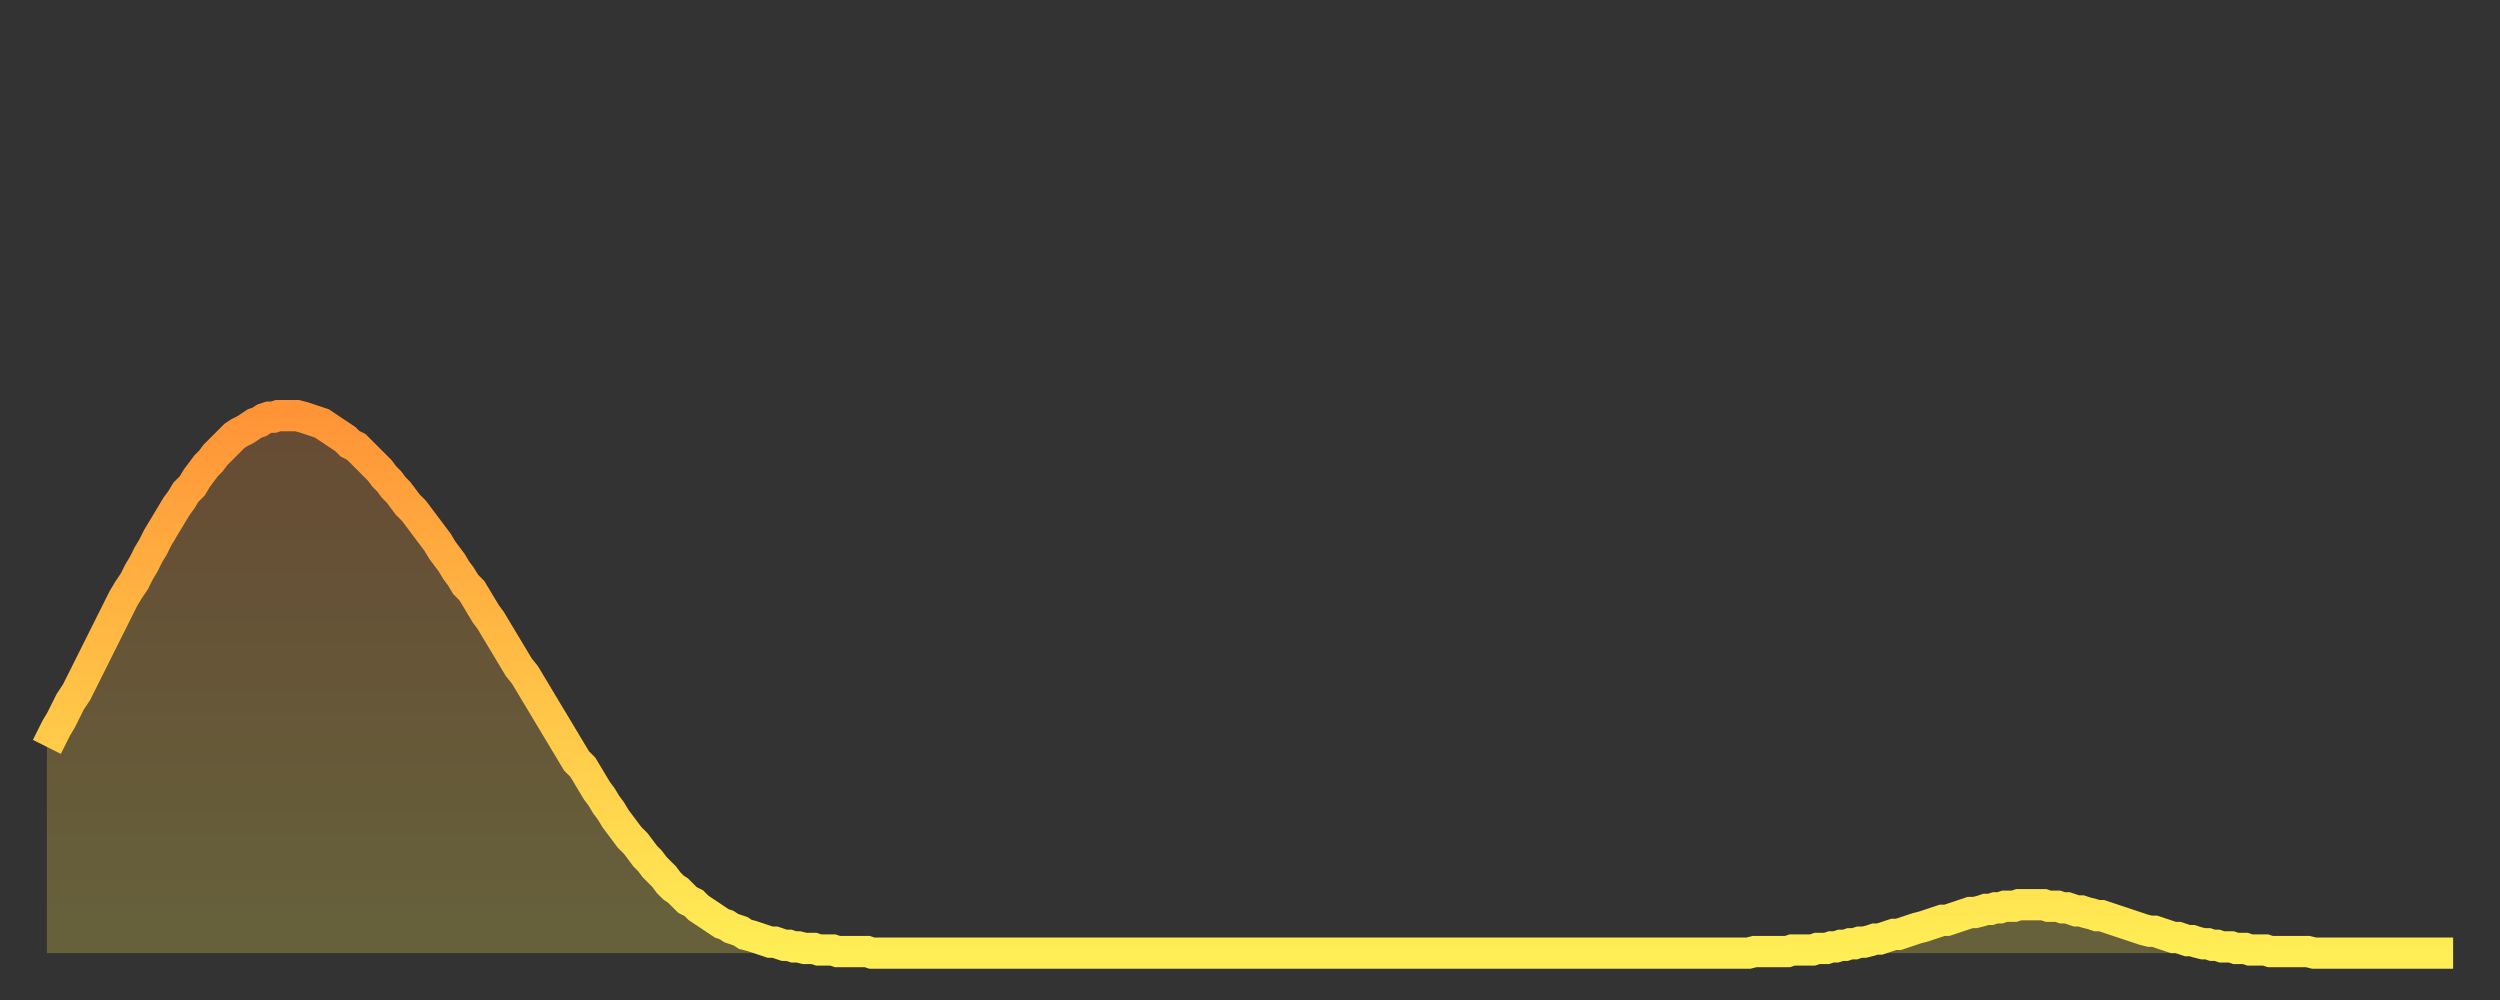
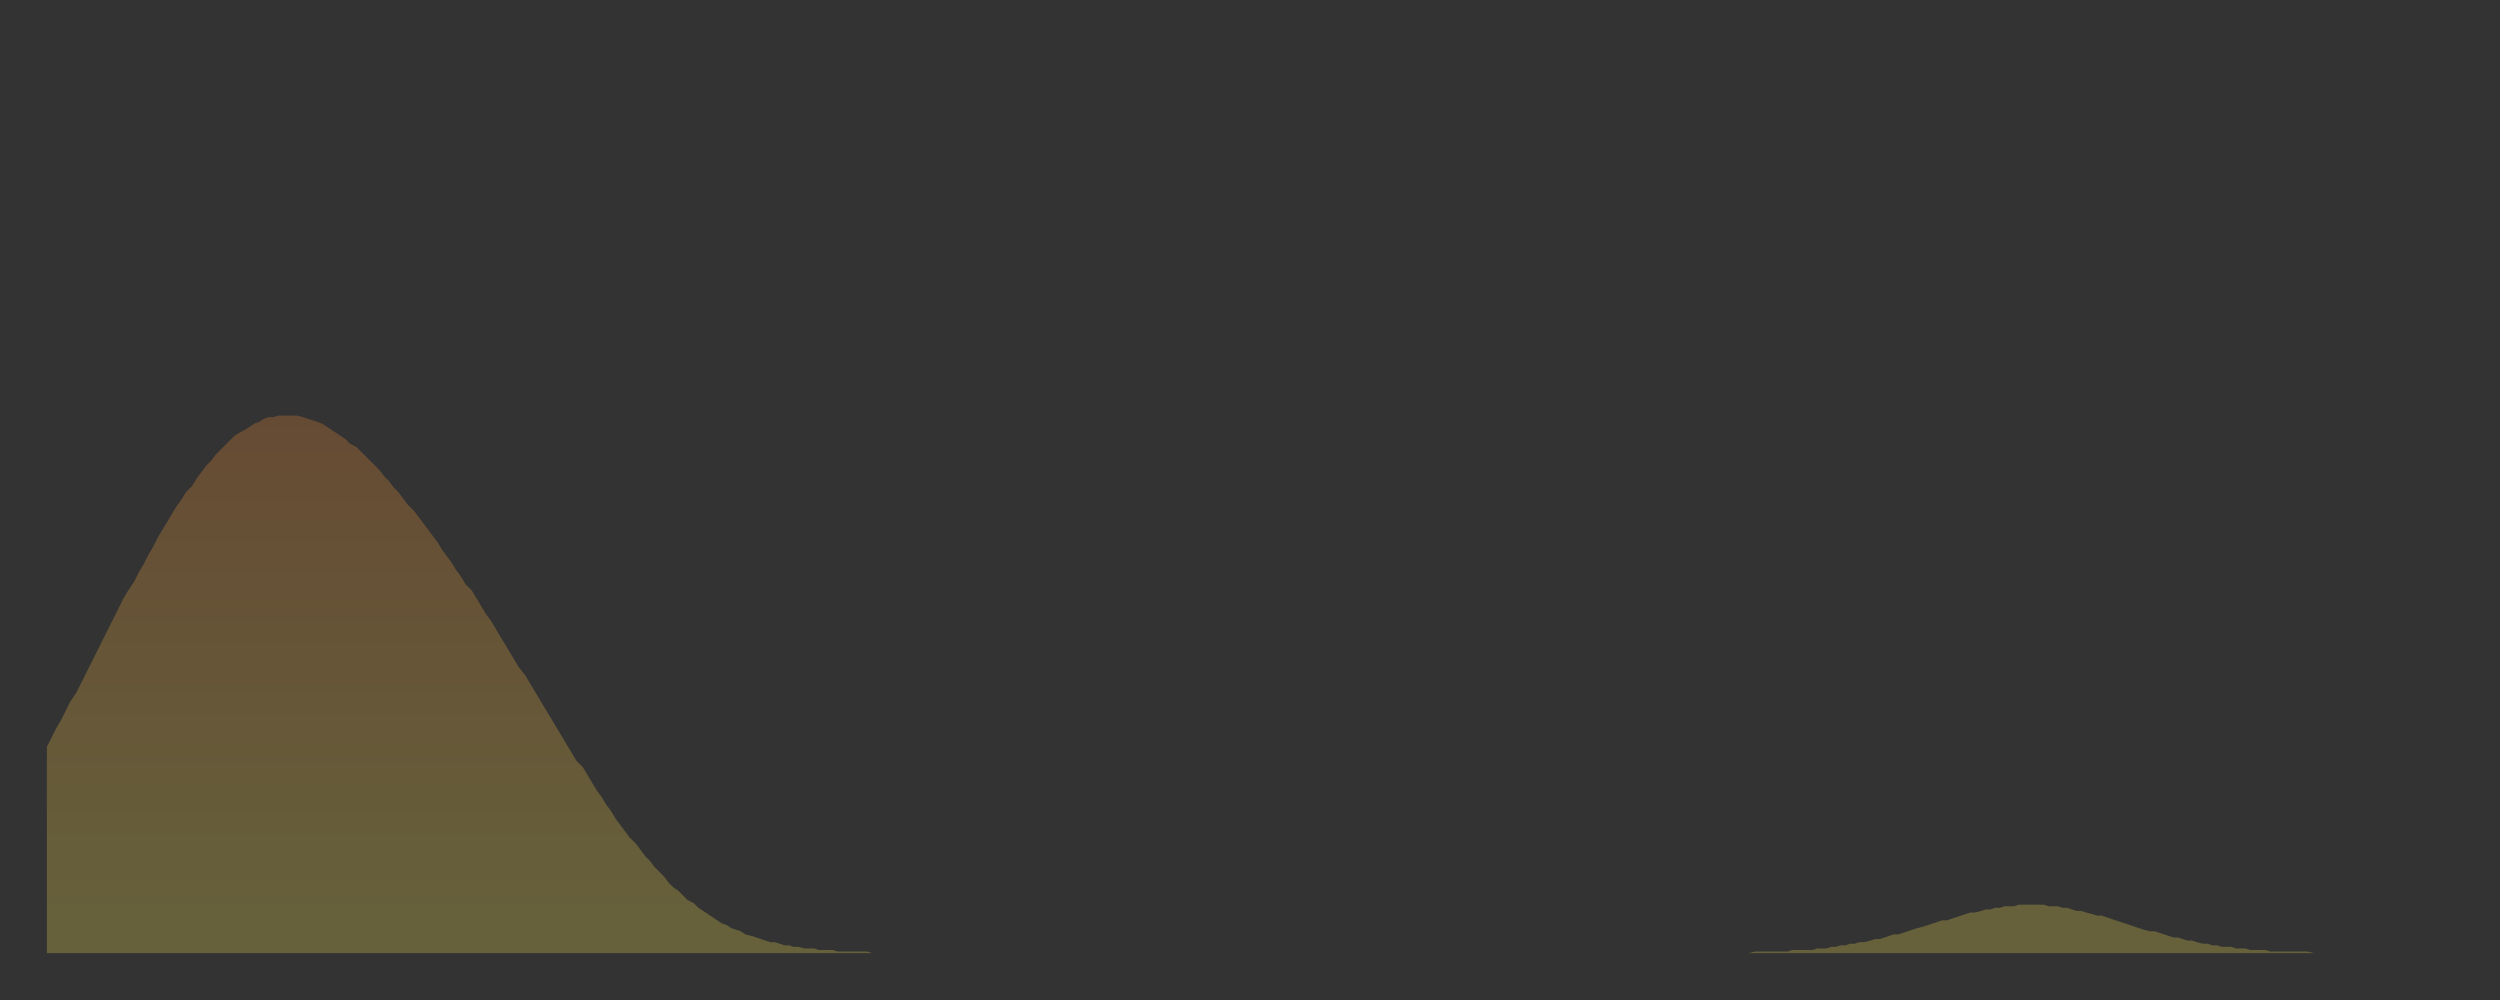
<svg xmlns="http://www.w3.org/2000/svg" baseProfile="full" height="64" version="1.1" width="160">
  <rect width="100%" height="100%" fill="#333333" stroke="none" />
  <defs>
    <linearGradient id="id869812" x1="0" x2="0" y1="0" y2="1">
      <stop offset="0%" stop-color="#ff9437" />
      <stop offset="50%" stop-color="#ffc146" />
      <stop offset="100%" stop-color="#ffee55" />
    </linearGradient>
  </defs>
  <g transform="translate(3,3)">
    <g>
-       <path d="M 0.0 44.8 0.3 44.2 0.6 43.6 0.9 43.1 1.2 42.5 1.5 41.9 1.9 41.3 2.2 40.7 2.5 40.1 2.8 39.5 3.1 38.9 3.4 38.3 3.7 37.7 4.0 37.1 4.3 36.5 4.6 35.9 4.9 35.3 5.2 34.8 5.6 34.2 5.9 33.6 6.2 33.1 6.5 32.5 6.8 32.0 7.1 31.4 7.4 30.9 7.7 30.4 8.0 29.9 8.3 29.4 8.6 29.0 8.9 28.5 9.3 28.1 9.6 27.6 9.9 27.2 10.2 26.8 10.5 26.5 10.8 26.1 11.1 25.8 11.4 25.5 11.7 25.2 12.0 24.9 12.3 24.7 12.7 24.5 13.0 24.3 13.3 24.1 13.6 24.0 13.9 23.8 14.2 23.7 14.5 23.7 14.8 23.6 15.1 23.6 15.4 23.6 15.7 23.6 16.0 23.6 16.4 23.7 16.7 23.8 17.0 23.9 17.3 24.0 17.6 24.1 17.9 24.3 18.2 24.5 18.5 24.7 18.8 24.9 19.1 25.1 19.4 25.4 19.8 25.6 20.1 25.9 20.4 26.2 20.7 26.5 21.0 26.8 21.3 27.1 21.6 27.5 21.9 27.8 22.2 28.2 22.5 28.5 22.8 28.9 23.1 29.3 23.5 29.7 23.8 30.1 24.1 30.5 24.4 30.9 24.7 31.3 25.0 31.7 25.3 32.2 25.6 32.6 25.9 33.0 26.2 33.5 26.5 33.9 26.8 34.4 27.2 34.8 27.5 35.3 27.8 35.8 28.1 36.3 28.4 36.7 28.7 37.2 29.0 37.7 29.3 38.2 29.6 38.7 29.9 39.2 30.2 39.7 30.6 40.2 30.9 40.7 31.2 41.2 31.5 41.7 31.8 42.2 32.1 42.7 32.4 43.2 32.7 43.7 33.0 44.2 33.3 44.7 33.6 45.2 33.9 45.7 34.3 46.1 34.6 46.6 34.9 47.1 35.2 47.6 35.5 48.0 35.8 48.5 36.1 48.9 36.4 49.4 36.7 49.8 37.0 50.2 37.3 50.6 37.7 51.0 38.0 51.4 38.3 51.8 38.6 52.1 38.9 52.5 39.2 52.8 39.5 53.1 39.8 53.5 40.1 53.8 40.4 54.0 40.7 54.3 41.0 54.6 41.4 54.8 41.7 55.1 42.0 55.3 42.3 55.5 42.6 55.7 42.9 55.9 43.2 56.1 43.5 56.2 43.8 56.4 44.1 56.5 44.4 56.6 44.7 56.8 45.1 56.9 45.4 57.0 45.7 57.1 46.0 57.2 46.3 57.3 46.6 57.3 46.9 57.4 47.2 57.5 47.5 57.5 47.8 57.6 48.1 57.6 48.5 57.7 48.8 57.7 49.1 57.7 49.4 57.8 49.7 57.8 50.0 57.8 50.3 57.8 50.6 57.9 50.9 57.9 51.2 57.9 51.5 57.9 51.8 57.9 52.2 57.9 52.5 57.9 52.8 58.0 53.1 58.0 53.4 58.0 53.7 58.0 54.0 58.0 54.3 58.0 54.6 58.0 54.9 58.0 55.2 58.0 55.6 58.0 55.9 58.0 56.2 58.0 56.5 58.0 56.8 58.0 57.1 58.0 57.4 58.0 57.7 58.0 58.0 58.0 58.3 58.0 58.6 58.0 58.9 58.0 59.3 58.0 59.6 58.0 59.9 58.0 60.2 58.0 60.5 58.0 60.8 58.0 61.1 58.0 61.4 58.0 61.7 58.0 62.0 58.0 62.3 58.0 62.6 58.0 63.0 58.0 63.3 58.0 63.6 58.0 63.9 58.0 64.2 58.0 64.5 58.0 64.8 58.0 65.1 58.0 65.4 58.0 65.7 58.0 66.0 58.0 66.4 58.0 66.7 58.0 67.0 58.0 67.3 58.0 67.6 58.0 67.9 58.0 68.2 58.0 68.5 58.0 68.8 58.0 69.1 58.0 69.4 58.0 69.7 58.0 70.1 58.0 70.4 58.0 70.7 58.0 71.0 58.0 71.3 58.0 71.6 58.0 71.9 58.0 72.2 58.0 72.5 58.0 72.8 58.0 73.1 58.0 73.5 58.0 73.8 58.0 74.1 58.0 74.4 58.0 74.7 58.0 75.0 58.0 75.3 58.0 75.6 58.0 75.9 58.0 76.2 58.0 76.5 58.0 76.8 58.0 77.2 58.0 77.5 58.0 77.8 58.0 78.1 58.0 78.4 58.0 78.7 58.0 79.0 58.0 79.3 58.0 79.6 58.0 79.9 58.0 80.2 58.0 80.5 58.0 80.9 58.0 81.2 58.0 81.5 58.0 81.8 58.0 82.1 58.0 82.4 58.0 82.7 58.0 83.0 58.0 83.3 58.0 83.6 58.0 83.9 58.0 84.3 58.0 84.6 58.0 84.9 58.0 85.2 58.0 85.5 58.0 85.8 58.0 86.1 58.0 86.4 58.0 86.7 58.0 87.0 58.0 87.3 58.0 87.6 58.0 88.0 58.0 88.3 58.0 88.6 58.0 88.9 58.0 89.2 58.0 89.5 58.0 89.8 58.0 90.1 58.0 90.4 58.0 90.7 58.0 91.0 58.0 91.4 58.0 91.7 58.0 92.0 58.0 92.3 58.0 92.6 58.0 92.9 58.0 93.2 58.0 93.5 58.0 93.8 58.0 94.1 58.0 94.4 58.0 94.7 58.0 95.1 58.0 95.4 58.0 95.7 58.0 96.0 58.0 96.3 58.0 96.6 58.0 96.9 58.0 97.2 58.0 97.5 58.0 97.8 58.0 98.1 58.0 98.4 58.0 98.8 58.0 99.1 58.0 99.4 58.0 99.7 58.0 100.0 58.0 100.3 58.0 100.6 58.0 100.9 58.0 101.2 58.0 101.5 58.0 101.8 58.0 102.2 58.0 102.5 58.0 102.8 58.0 103.1 58.0 103.4 58.0 103.7 58.0 104.0 58.0 104.3 58.0 104.6 58.0 104.9 58.0 105.2 58.0 105.5 58.0 105.9 58.0 106.2 58.0 106.5 58.0 106.8 58.0 107.1 58.0 107.4 58.0 107.7 58.0 108.0 58.0 108.3 58.0 108.6 58.0 108.9 58.0 109.3 57.9 109.6 57.9 109.9 57.9 110.2 57.9 110.5 57.9 110.8 57.9 111.1 57.9 111.4 57.9 111.7 57.8 112.0 57.8 112.3 57.8 112.6 57.8 113.0 57.8 113.3 57.7 113.6 57.7 113.9 57.7 114.2 57.6 114.5 57.6 114.8 57.5 115.1 57.5 115.4 57.4 115.7 57.4 116.0 57.3 116.3 57.3 116.7 57.2 117.0 57.1 117.3 57.1 117.6 57.0 117.9 56.9 118.2 56.8 118.5 56.8 118.8 56.7 119.1 56.6 119.4 56.5 119.7 56.4 120.1 56.3 120.4 56.2 120.7 56.1 121.0 56.0 121.3 55.9 121.6 55.9 121.9 55.8 122.2 55.7 122.5 55.6 122.8 55.5 123.1 55.4 123.4 55.4 123.8 55.3 124.1 55.2 124.4 55.2 124.7 55.1 125.0 55.1 125.3 55.0 125.6 55.0 125.9 55.0 126.2 54.9 126.5 54.9 126.8 54.9 127.2 54.9 127.5 54.9 127.8 54.9 128.1 55.0 128.4 55.0 128.7 55.0 129.0 55.1 129.3 55.1 129.6 55.2 129.9 55.3 130.2 55.3 130.5 55.4 130.9 55.5 131.2 55.6 131.5 55.6 131.8 55.7 132.1 55.8 132.4 55.9 132.7 56.0 133.0 56.1 133.3 56.2 133.6 56.3 133.9 56.4 134.2 56.5 134.6 56.6 134.9 56.6 135.2 56.7 135.5 56.8 135.8 56.9 136.1 57.0 136.4 57.0 136.7 57.1 137.0 57.2 137.3 57.2 137.6 57.3 138.0 57.4 138.3 57.4 138.6 57.5 138.9 57.5 139.2 57.6 139.5 57.6 139.8 57.6 140.1 57.7 140.4 57.7 140.7 57.7 141.0 57.8 141.3 57.8 141.7 57.8 142.0 57.8 142.3 57.9 142.6 57.9 142.9 57.9 143.2 57.9 143.5 57.9 143.8 57.9 144.1 57.9 144.4 57.9 144.7 57.9 145.1 58.0 145.4 58.0 145.7 58.0 146.0 58.0 146.3 58.0 146.6 58.0 146.9 58.0 147.2 58.0 147.5 58.0 147.8 58.0 148.1 58.0 148.4 58.0 148.8 58.0 149.1 58.0 149.4 58.0 149.7 58.0 150.0 58.0 150.3 58.0 150.6 58.0 150.9 58.0 151.2 58.0 151.5 58.0 151.8 58.0 152.1 58.0 152.5 58.0 152.8 58.0 153.1 58.0 153.4 58.0 153.7 58.0 154.0 58.0" fill="none" id="graph-curve" opacity="1" stroke="url(#id869812)" stroke-width="2" />
      <path d="M 0 58 L 0.0 44.8 0.3 44.2 0.6 43.6 0.9 43.1 1.2 42.5 1.5 41.9 1.9 41.3 2.2 40.7 2.5 40.1 2.8 39.5 3.1 38.9 3.4 38.3 3.7 37.7 4.0 37.1 4.3 36.5 4.6 35.9 4.9 35.3 5.2 34.8 5.6 34.2 5.9 33.6 6.2 33.1 6.5 32.5 6.8 32.0 7.1 31.4 7.4 30.9 7.7 30.4 8.0 29.9 8.3 29.4 8.6 29.0 8.9 28.5 9.3 28.1 9.6 27.6 9.9 27.2 10.2 26.8 10.5 26.5 10.8 26.1 11.1 25.8 11.4 25.5 11.7 25.2 12.0 24.9 12.3 24.7 12.7 24.5 13.0 24.3 13.3 24.1 13.6 24.0 13.9 23.8 14.2 23.7 14.5 23.7 14.8 23.6 15.1 23.6 15.4 23.6 15.7 23.6 16.0 23.6 16.4 23.7 16.7 23.8 17.0 23.9 17.3 24.0 17.6 24.1 17.9 24.3 18.2 24.5 18.5 24.7 18.8 24.9 19.1 25.1 19.4 25.4 19.8 25.6 20.1 25.9 20.4 26.2 20.7 26.5 21.0 26.8 21.3 27.1 21.6 27.5 21.9 27.8 22.2 28.2 22.5 28.5 22.8 28.9 23.1 29.3 23.5 29.7 23.8 30.1 24.1 30.5 24.4 30.9 24.7 31.3 25.0 31.7 25.3 32.2 25.6 32.6 25.9 33.0 26.2 33.5 26.5 33.9 26.8 34.4 27.2 34.8 27.5 35.3 27.8 35.8 28.1 36.3 28.4 36.7 28.7 37.2 29.0 37.7 29.3 38.2 29.6 38.7 29.9 39.2 30.2 39.7 30.6 40.2 30.9 40.7 31.2 41.2 31.5 41.7 31.8 42.2 32.1 42.7 32.4 43.2 32.7 43.7 33.0 44.2 33.3 44.7 33.6 45.2 33.9 45.7 34.3 46.1 34.6 46.6 34.9 47.1 35.2 47.6 35.5 48.0 35.8 48.5 36.1 48.9 36.4 49.4 36.7 49.8 37.0 50.2 37.3 50.6 37.7 51.0 38.0 51.4 38.3 51.8 38.6 52.1 38.9 52.5 39.2 52.8 39.5 53.1 39.8 53.5 40.1 53.8 40.4 54.0 40.7 54.3 41.0 54.6 41.4 54.8 41.7 55.1 42.0 55.3 42.3 55.5 42.6 55.7 42.9 55.9 43.2 56.1 43.5 56.2 43.8 56.4 44.1 56.5 44.4 56.6 44.7 56.8 45.1 56.9 45.4 57.0 45.7 57.1 46.0 57.2 46.3 57.3 46.6 57.3 46.9 57.4 47.2 57.5 47.5 57.5 47.8 57.6 48.1 57.6 48.5 57.7 48.8 57.7 49.1 57.7 49.4 57.8 49.7 57.8 50.0 57.8 50.3 57.8 50.6 57.9 50.9 57.9 51.2 57.9 51.5 57.9 51.8 57.9 52.2 57.9 52.5 57.9 52.8 58.0 53.1 58.0 53.4 58.0 53.7 58.0 54.0 58.0 54.3 58.0 54.6 58.0 54.9 58.0 55.2 58.0 55.6 58.0 55.9 58.0 56.2 58.0 56.5 58.0 56.8 58.0 57.1 58.0 57.4 58.0 57.7 58.0 58.0 58.0 58.3 58.0 58.6 58.0 58.9 58.0 59.3 58.0 59.6 58.0 59.9 58.0 60.2 58.0 60.5 58.0 60.8 58.0 61.1 58.0 61.4 58.0 61.7 58.0 62.0 58.0 62.3 58.0 62.6 58.0 63.0 58.0 63.3 58.0 63.6 58.0 63.9 58.0 64.2 58.0 64.5 58.0 64.8 58.0 65.1 58.0 65.4 58.0 65.7 58.0 66.0 58.0 66.4 58.0 66.7 58.0 67.0 58.0 67.3 58.0 67.6 58.0 67.9 58.0 68.2 58.0 68.5 58.0 68.8 58.0 69.1 58.0 69.4 58.0 69.7 58.0 70.1 58.0 70.4 58.0 70.7 58.0 71.0 58.0 71.3 58.0 71.6 58.0 71.9 58.0 72.2 58.0 72.5 58.0 72.8 58.0 73.1 58.0 73.5 58.0 73.8 58.0 74.1 58.0 74.4 58.0 74.7 58.0 75.0 58.0 75.3 58.0 75.6 58.0 75.9 58.0 76.2 58.0 76.5 58.0 76.8 58.0 77.2 58.0 77.5 58.0 77.8 58.0 78.1 58.0 78.4 58.0 78.7 58.0 79.0 58.0 79.3 58.0 79.6 58.0 79.9 58.0 80.2 58.0 80.5 58.0 80.9 58.0 81.2 58.0 81.5 58.0 81.8 58.0 82.1 58.0 82.4 58.0 82.7 58.0 83.0 58.0 83.3 58.0 83.6 58.0 83.9 58.0 84.3 58.0 84.6 58.0 84.9 58.0 85.2 58.0 85.5 58.0 85.8 58.0 86.1 58.0 86.4 58.0 86.7 58.0 87.0 58.0 87.3 58.0 87.6 58.0 88.0 58.0 88.3 58.0 88.6 58.0 88.9 58.0 89.2 58.0 89.5 58.0 89.8 58.0 90.1 58.0 90.4 58.0 90.7 58.0 91.0 58.0 91.4 58.0 91.7 58.0 92.0 58.0 92.3 58.0 92.6 58.0 92.9 58.0 93.2 58.0 93.5 58.0 93.8 58.0 94.1 58.0 94.4 58.0 94.7 58.0 95.1 58.0 95.4 58.0 95.7 58.0 96.0 58.0 96.3 58.0 96.6 58.0 96.9 58.0 97.2 58.0 97.5 58.0 97.8 58.0 98.1 58.0 98.4 58.0 98.8 58.0 99.1 58.0 99.4 58.0 99.7 58.0 100.0 58.0 100.3 58.0 100.6 58.0 100.9 58.0 101.2 58.0 101.5 58.0 101.8 58.0 102.2 58.0 102.5 58.0 102.8 58.0 103.1 58.0 103.4 58.0 103.7 58.0 104.0 58.0 104.3 58.0 104.6 58.0 104.9 58.0 105.2 58.0 105.5 58.0 105.9 58.0 106.2 58.0 106.5 58.0 106.8 58.0 107.1 58.0 107.4 58.0 107.7 58.0 108.0 58.0 108.3 58.0 108.6 58.0 108.9 58.0 109.3 57.9 109.6 57.9 109.9 57.9 110.2 57.9 110.5 57.9 110.8 57.9 111.1 57.9 111.4 57.9 111.7 57.8 112.0 57.8 112.3 57.8 112.6 57.8 113.0 57.8 113.3 57.7 113.6 57.7 113.9 57.7 114.2 57.6 114.5 57.6 114.8 57.5 115.1 57.5 115.4 57.4 115.7 57.4 116.0 57.3 116.3 57.3 116.7 57.2 117.0 57.1 117.3 57.1 117.6 57.0 117.9 56.9 118.2 56.8 118.5 56.8 118.8 56.7 119.1 56.6 119.4 56.5 119.7 56.4 120.1 56.3 120.4 56.2 120.7 56.1 121.0 56.0 121.3 55.9 121.6 55.9 121.9 55.8 122.2 55.7 122.5 55.6 122.8 55.5 123.1 55.4 123.4 55.4 123.8 55.3 124.1 55.2 124.4 55.2 124.7 55.1 125.0 55.1 125.3 55.0 125.6 55.0 125.9 55.0 126.2 54.9 126.5 54.9 126.8 54.9 127.2 54.9 127.5 54.9 127.8 54.9 128.1 55.0 128.4 55.0 128.7 55.0 129.0 55.1 129.3 55.1 129.6 55.2 129.9 55.3 130.2 55.3 130.5 55.4 130.9 55.5 131.2 55.6 131.5 55.6 131.8 55.7 132.1 55.8 132.4 55.9 132.7 56.0 133.0 56.1 133.3 56.2 133.6 56.3 133.9 56.4 134.2 56.5 134.6 56.6 134.9 56.6 135.2 56.7 135.5 56.8 135.8 56.9 136.1 57.0 136.4 57.0 136.7 57.1 137.0 57.2 137.3 57.2 137.6 57.3 138.0 57.4 138.3 57.4 138.6 57.5 138.9 57.5 139.2 57.6 139.5 57.6 139.8 57.6 140.1 57.7 140.4 57.7 140.7 57.7 141.0 57.8 141.3 57.8 141.7 57.8 142.0 57.8 142.3 57.9 142.6 57.9 142.9 57.9 143.2 57.9 143.5 57.9 143.8 57.9 144.1 57.9 144.4 57.9 144.7 57.9 145.1 58.0 145.4 58.0 145.7 58.0 146.0 58.0 146.3 58.0 146.6 58.0 146.9 58.0 147.2 58.0 147.5 58.0 147.8 58.0 148.1 58.0 148.4 58.0 148.8 58.0 149.1 58.0 149.4 58.0 149.7 58.0 150.0 58.0 150.3 58.0 150.6 58.0 150.9 58.0 151.2 58.0 151.5 58.0 151.8 58.0 152.1 58.0 152.5 58.0 152.8 58.0 153.1 58.0 153.4 58.0 153.7 58.0 154.0 58.0 154 58" fill="url(#id869812)" fill-opacity=".25" id="graph-shadow" />
    </g>
  </g>
</svg>